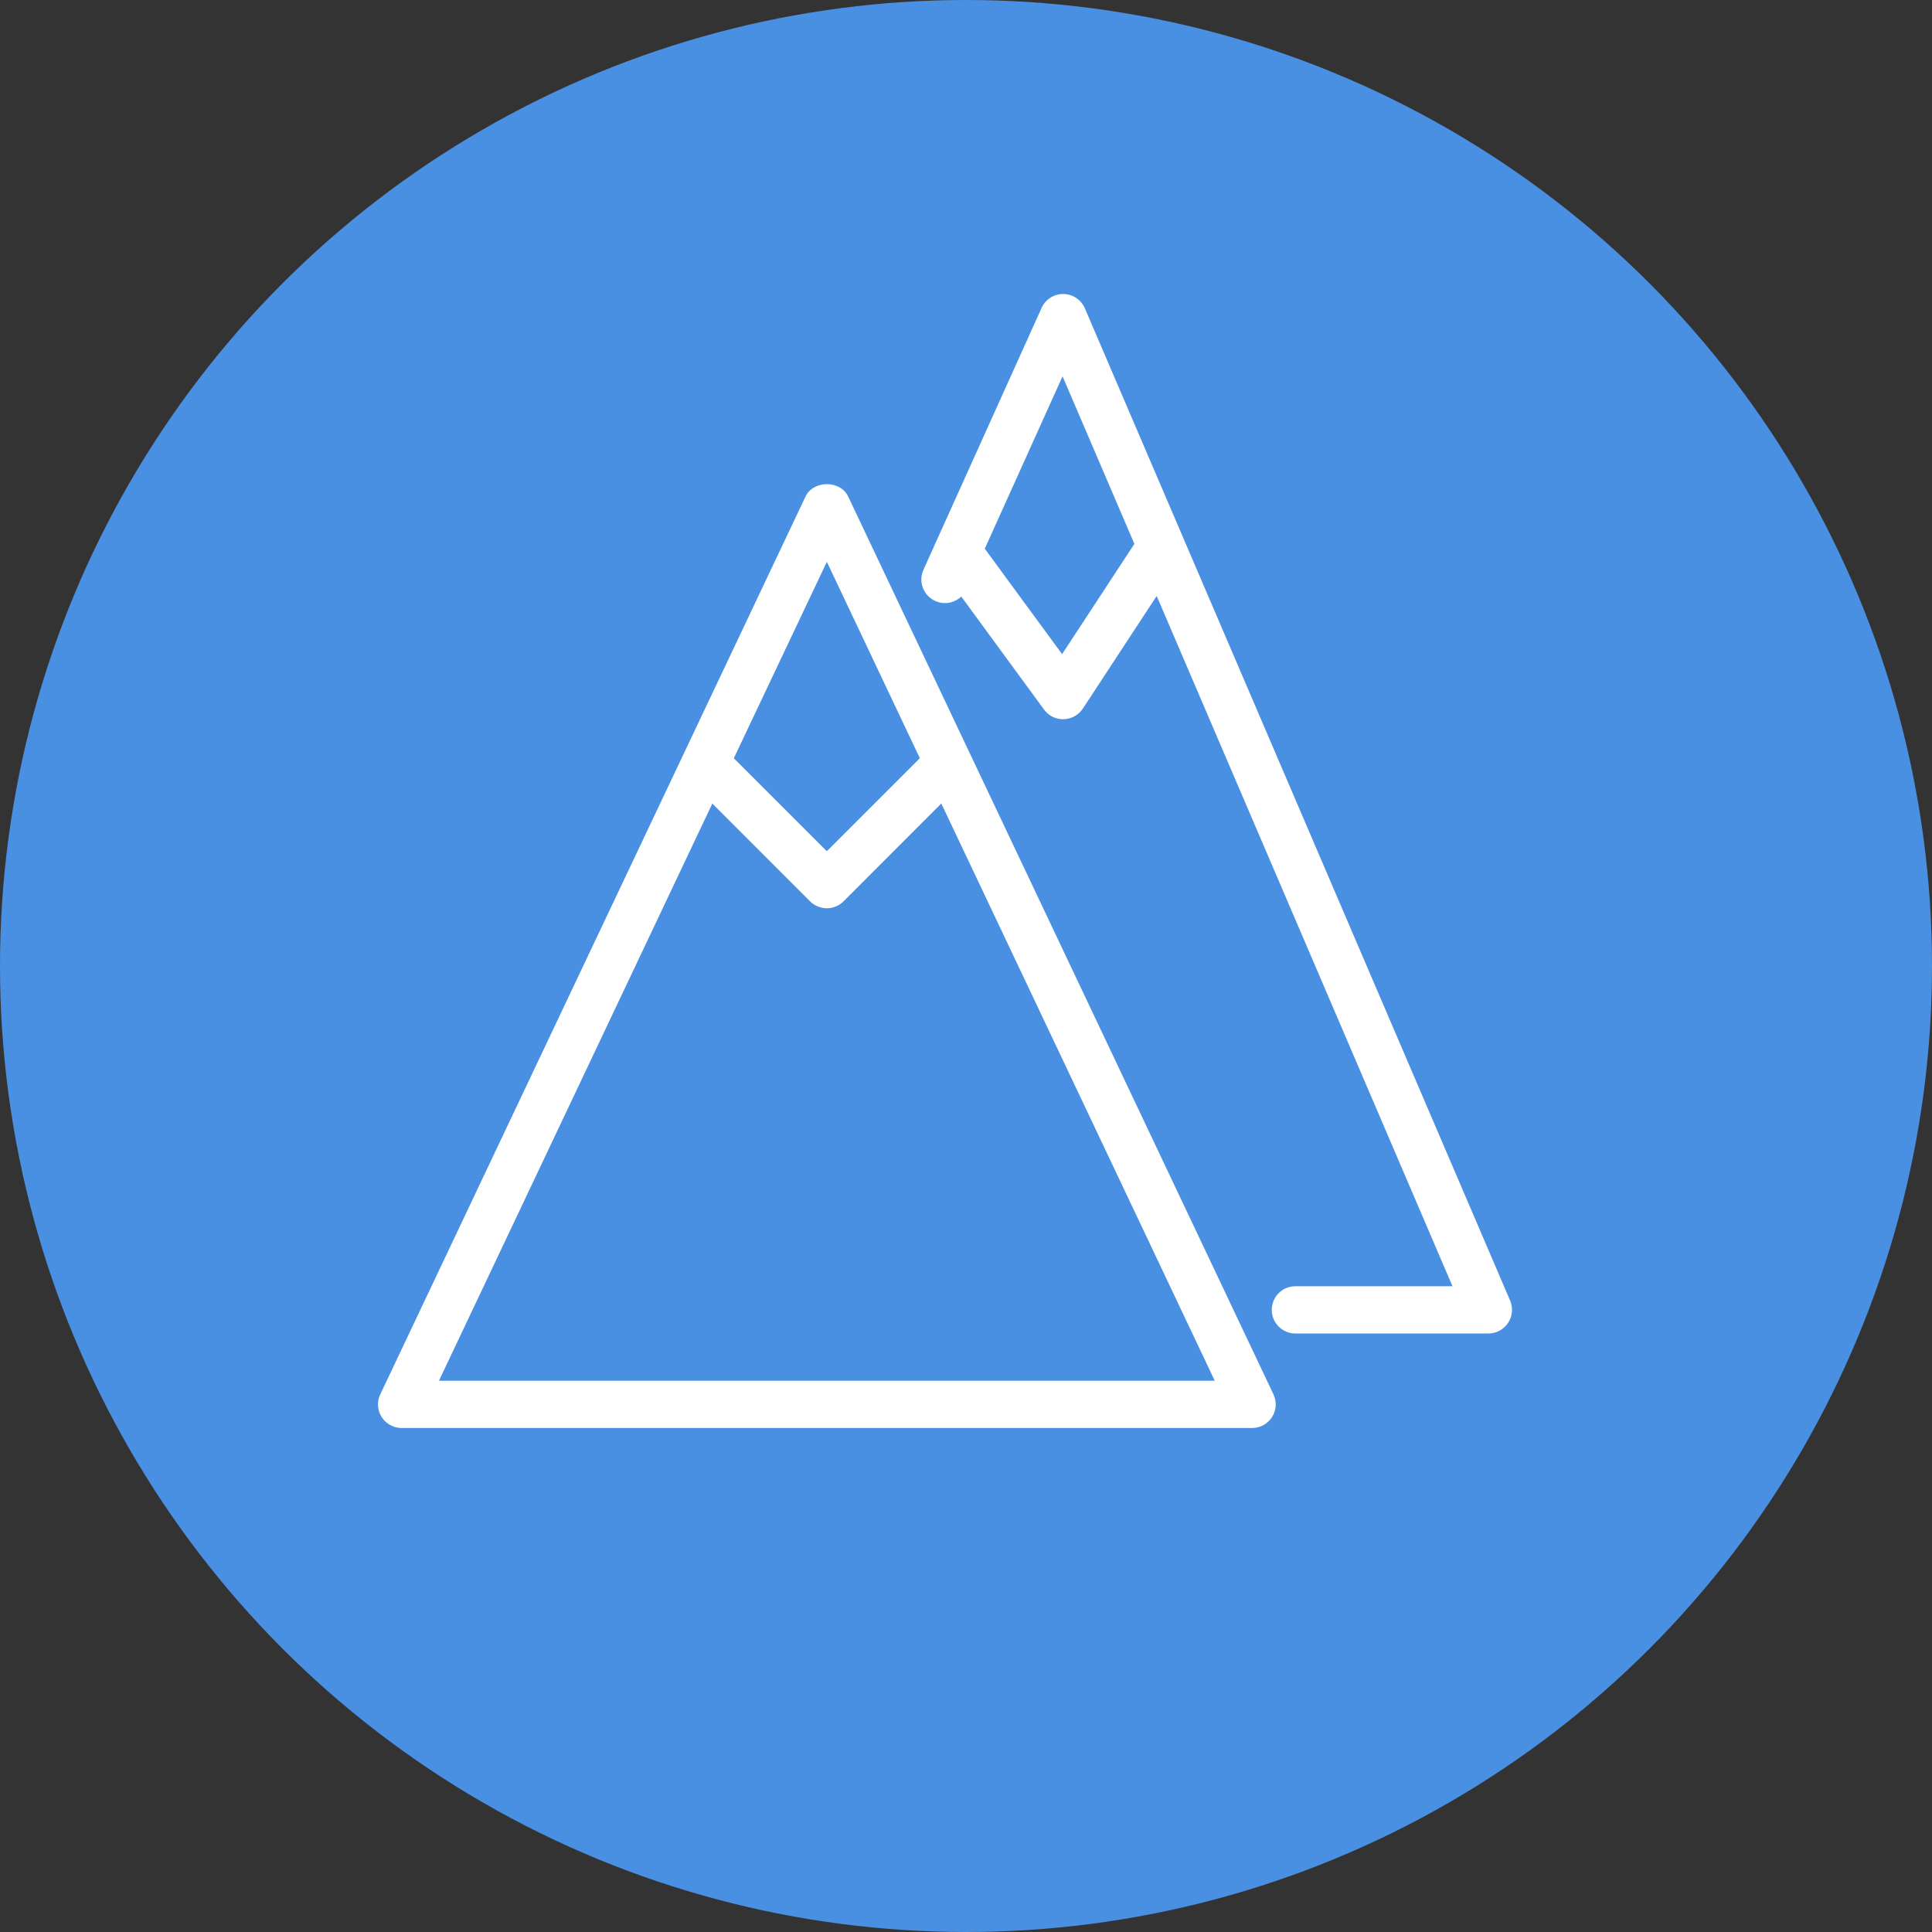
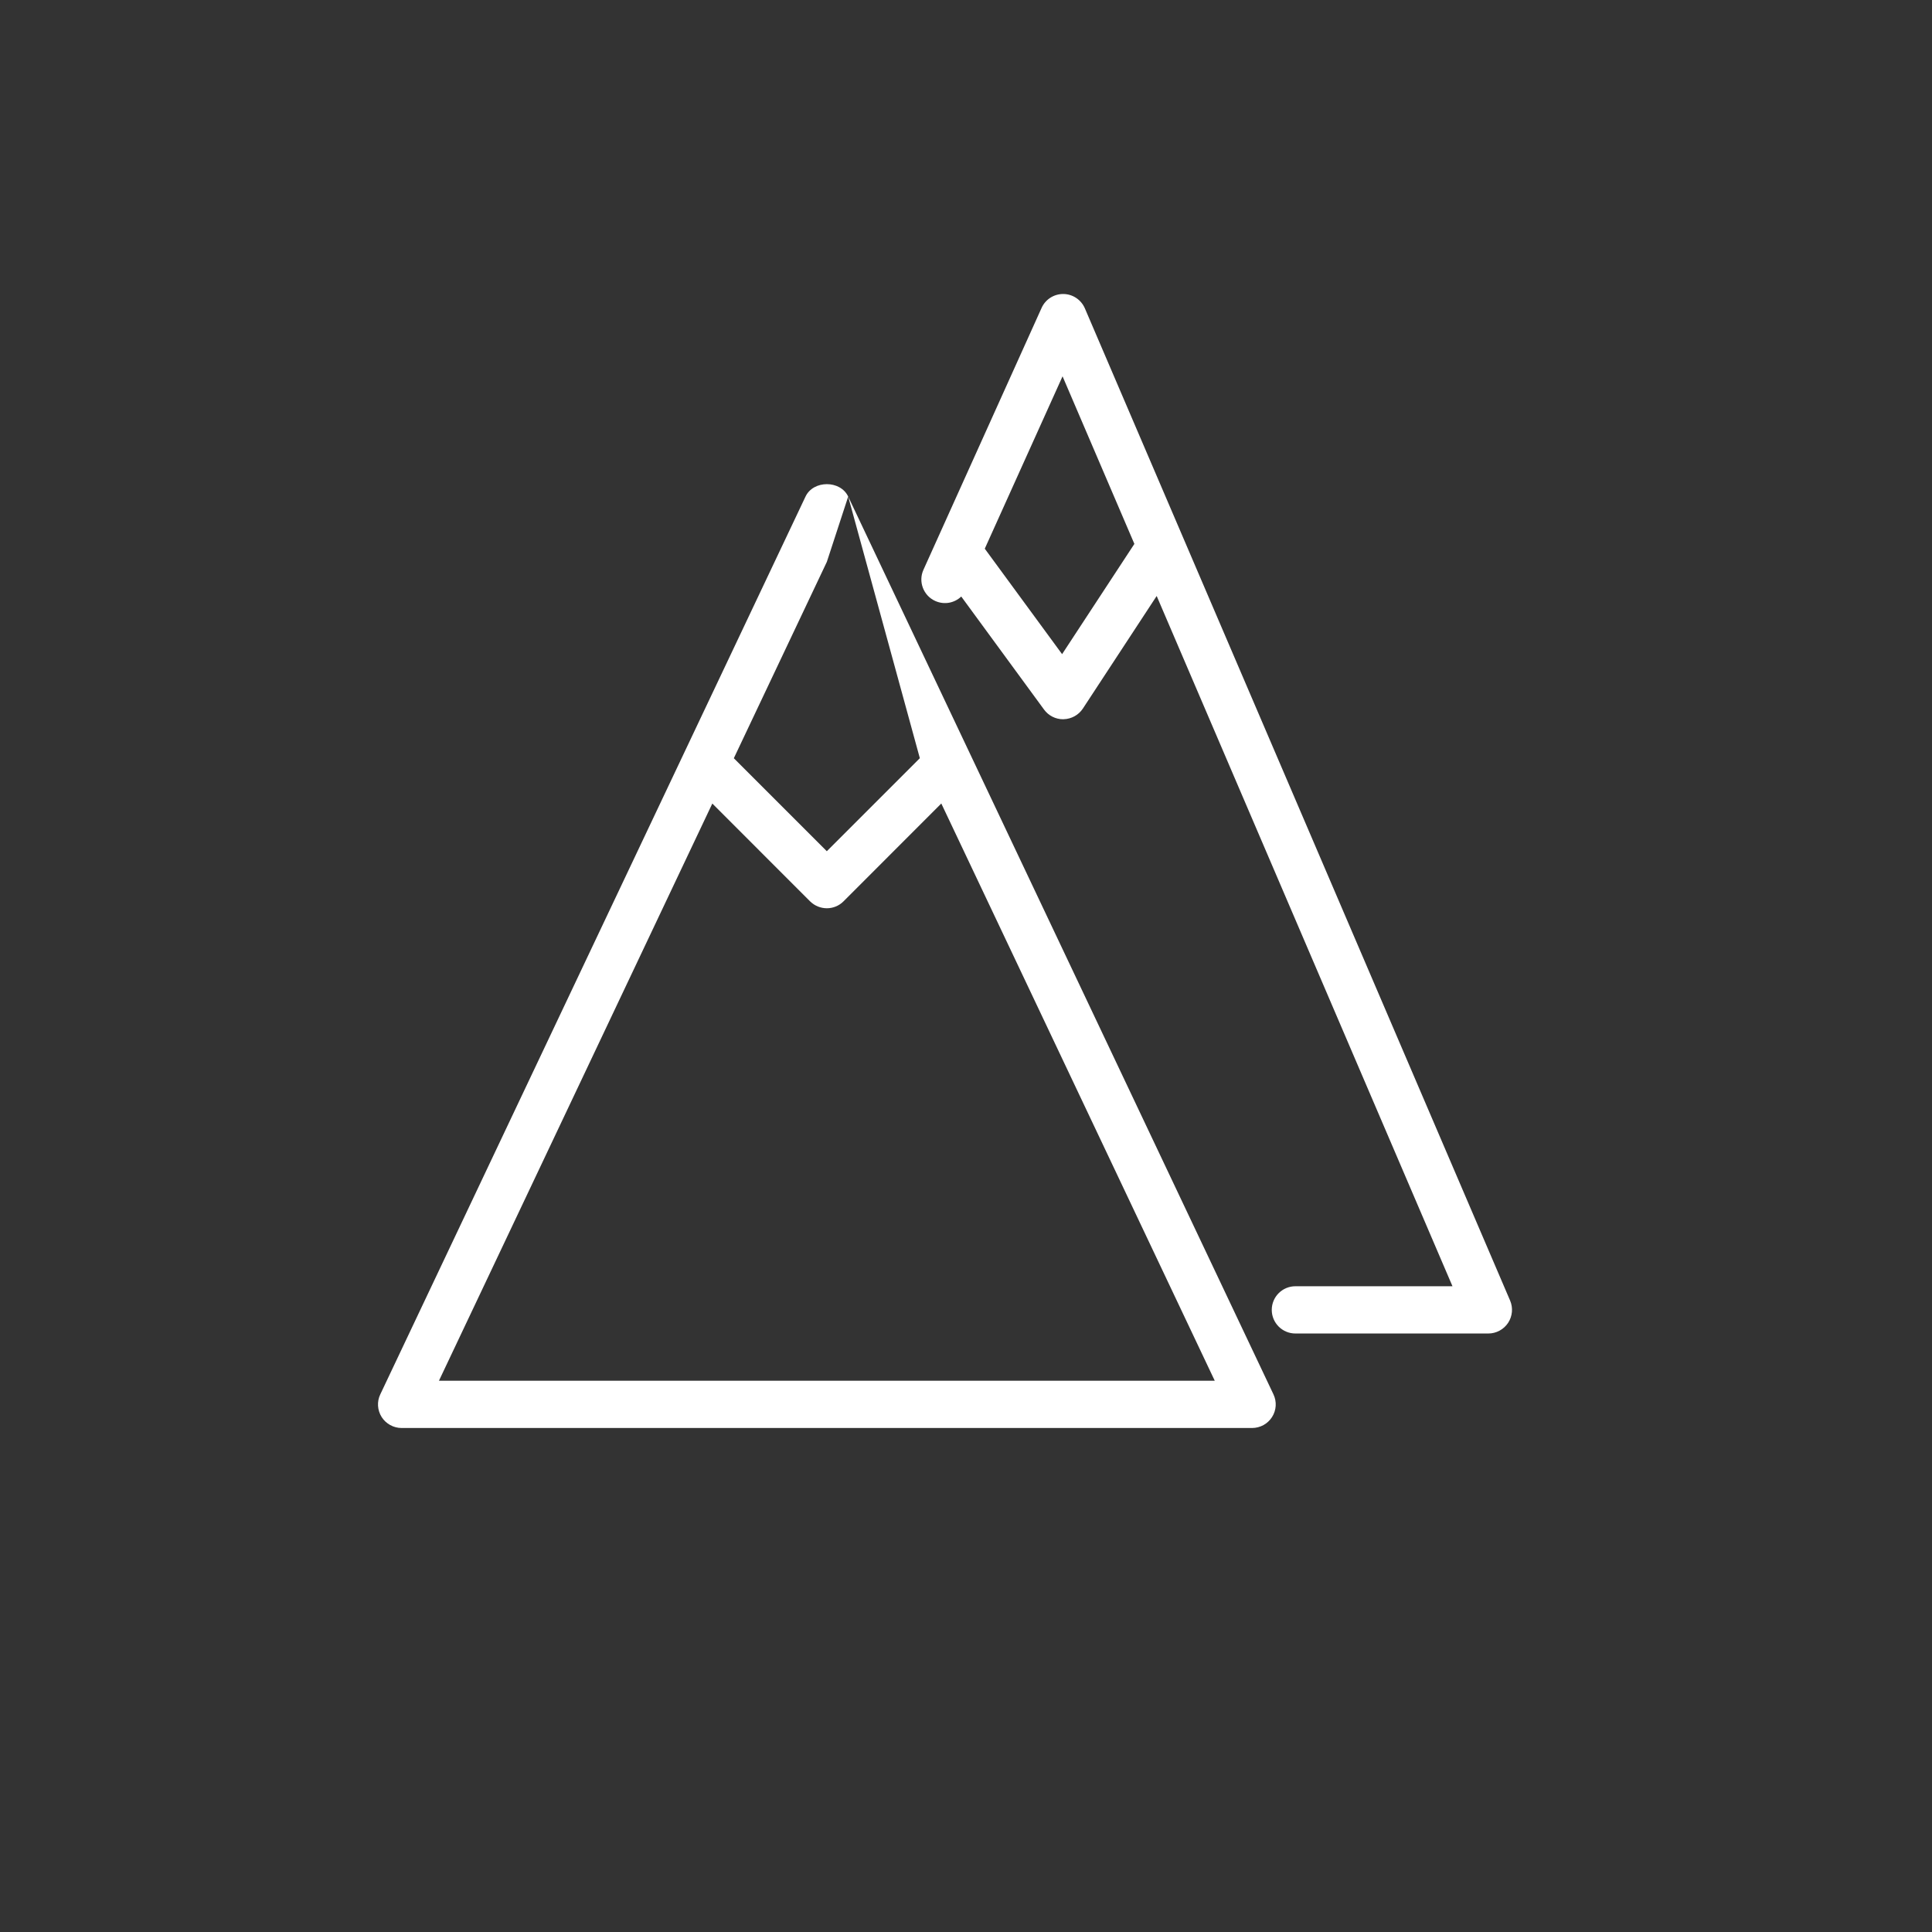
<svg xmlns="http://www.w3.org/2000/svg" width="46px" height="46px" viewBox="0 0 46 46" version="1.1">
  <rect x="0" y="0" width="46" height="46" fill="#333333" stroke="none" />
  <title>1BF7032C-C4A2-4C31-8756-98A6C74244CA</title>
  <desc>Created with sketchtool.</desc>
  <g id="Discovery-versions" stroke="none" stroke-width="1" fill="none" fill-rule="evenodd">
    <g id="Landing-Page-Iconography" transform="translate(-163, -72)">
      <g id="Icn-Do-and-See-ON" transform="translate(163, 72)">
-         <circle id="Oval-Copy-8" fill="#4A90E2" cx="23" cy="23" r="23" />
        <g id="Mountains" transform="translate(9, 7)" fill="#FFFFFF" fill-rule="nonzero">
          <g id="Shape-3" transform="translate(0, 0)">
-             <path d="M26.955,23.966 L16.83,0.341 C16.741,0.136 16.541,0.002 16.318,0 L16.313,0 C16.091,0 15.891,0.129 15.8,0.331 L12.987,6.566 C12.859,6.848 12.985,7.182 13.268,7.309 C13.486,7.407 13.727,7.356 13.887,7.203 L15.858,9.894 C15.964,10.04 16.133,10.125 16.312,10.125 C16.316,10.125 16.322,10.125 16.327,10.124 C16.512,10.118 16.682,10.024 16.783,9.87 L18.54,7.19 L25.583,23.625 L21.843,23.625 C21.532,23.625 21.28,23.877 21.28,24.188 C21.28,24.498 21.532,24.75 21.843,24.75 L26.436,24.75 C26.625,24.75 26.802,24.655 26.907,24.497 C27.011,24.339 27.029,24.139 26.955,23.966 Z M16.288,8.575 L14.447,6.064 L16.299,1.96 L18.009,5.95 L16.288,8.575 Z M11.195,4.823 C11.01,4.429 10.365,4.429 10.179,4.823 L0.055,26.198 C-0.029,26.371 -0.016,26.576 0.087,26.739 C0.19,26.901 0.37,27 0.562,27 L20.811,27 C21.004,27 21.184,26.901 21.287,26.739 C21.391,26.576 21.403,26.372 21.32,26.198 L11.195,4.823 Z M10.687,6.377 L12.901,11.052 L10.686,13.267 L8.472,11.053 L10.687,6.377 Z M1.451,25.875 L7.96,12.132 L10.288,14.461 C10.399,14.57 10.543,14.625 10.687,14.625 C10.831,14.625 10.975,14.57 11.083,14.461 L13.412,12.131 L19.923,25.875 L1.451,25.875 Z" id="Shape" />
+             <path d="M26.955,23.966 L16.83,0.341 C16.741,0.136 16.541,0.002 16.318,0 L16.313,0 C16.091,0 15.891,0.129 15.8,0.331 L12.987,6.566 C12.859,6.848 12.985,7.182 13.268,7.309 C13.486,7.407 13.727,7.356 13.887,7.203 L15.858,9.894 C15.964,10.04 16.133,10.125 16.312,10.125 C16.316,10.125 16.322,10.125 16.327,10.124 C16.512,10.118 16.682,10.024 16.783,9.87 L18.54,7.19 L25.583,23.625 L21.843,23.625 C21.532,23.625 21.28,23.877 21.28,24.188 C21.28,24.498 21.532,24.75 21.843,24.75 L26.436,24.75 C26.625,24.75 26.802,24.655 26.907,24.497 C27.011,24.339 27.029,24.139 26.955,23.966 Z M16.288,8.575 L14.447,6.064 L16.299,1.96 L18.009,5.95 L16.288,8.575 Z M11.195,4.823 C11.01,4.429 10.365,4.429 10.179,4.823 L0.055,26.198 C-0.029,26.371 -0.016,26.576 0.087,26.739 C0.19,26.901 0.37,27 0.562,27 L20.811,27 C21.004,27 21.184,26.901 21.287,26.739 C21.391,26.576 21.403,26.372 21.32,26.198 L11.195,4.823 Z L12.901,11.052 L10.686,13.267 L8.472,11.053 L10.687,6.377 Z M1.451,25.875 L7.96,12.132 L10.288,14.461 C10.399,14.57 10.543,14.625 10.687,14.625 C10.831,14.625 10.975,14.57 11.083,14.461 L13.412,12.131 L19.923,25.875 L1.451,25.875 Z" id="Shape" />
          </g>
        </g>
      </g>
    </g>
  </g>
</svg>